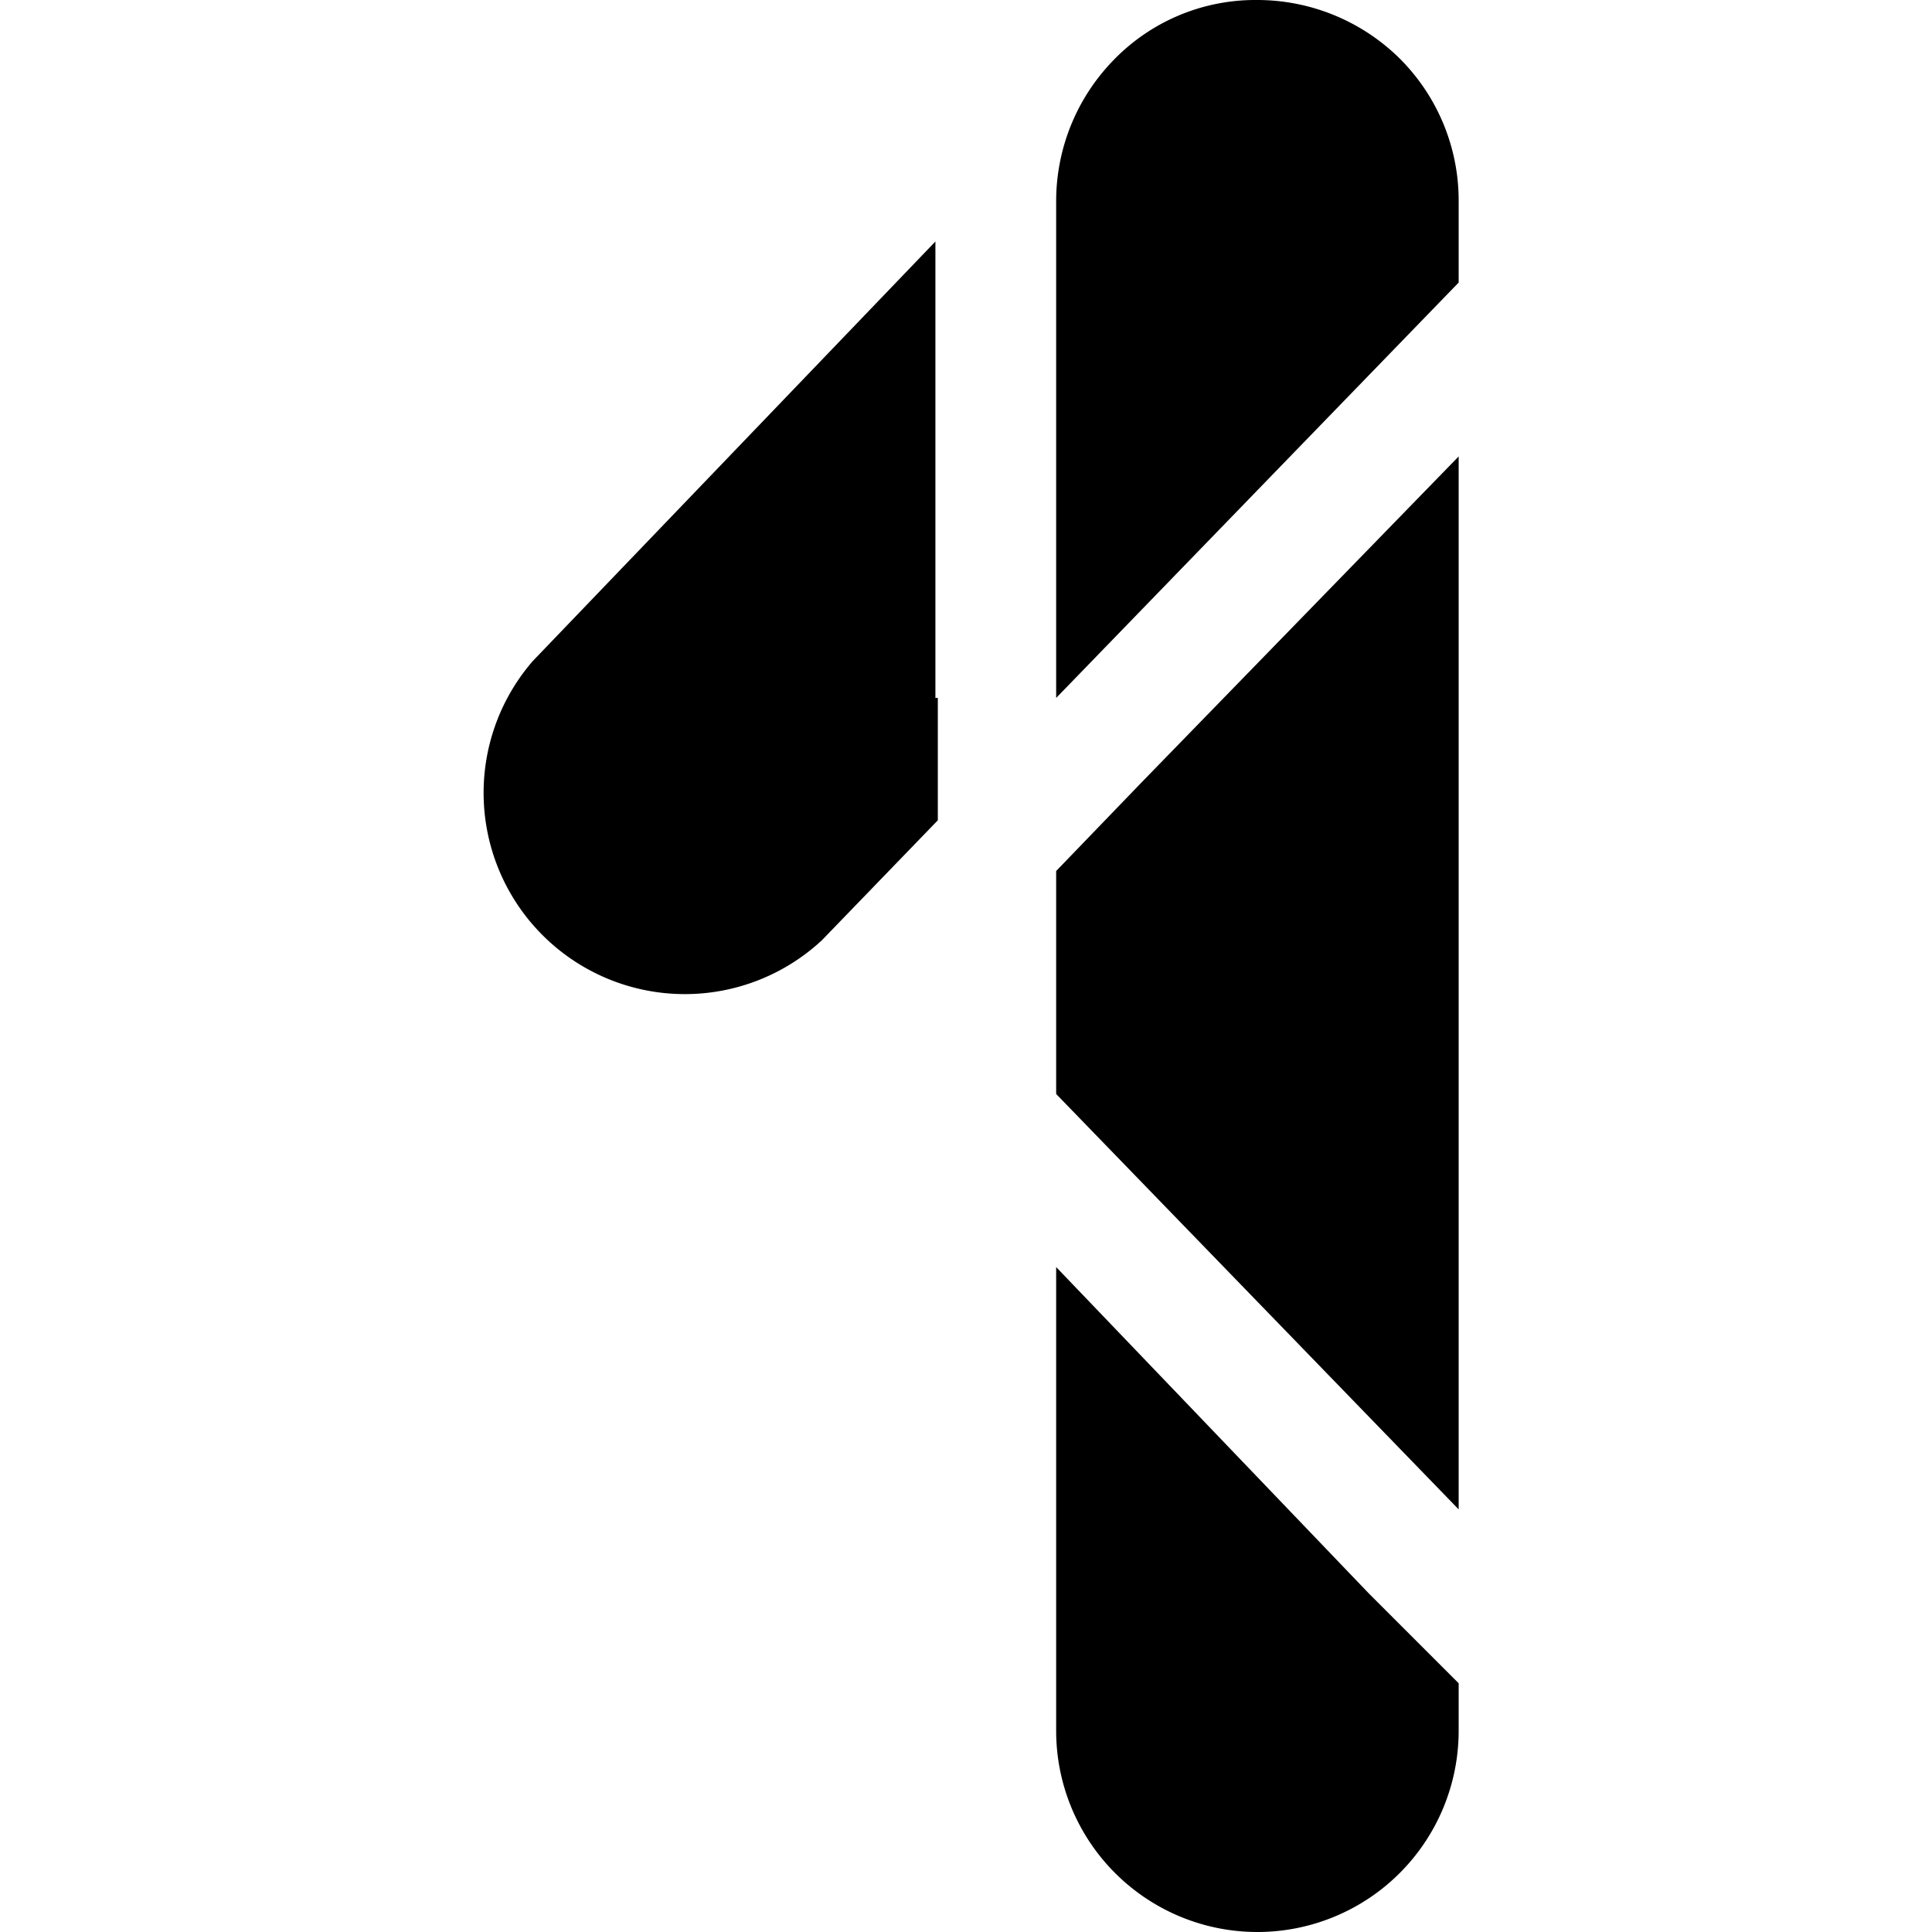
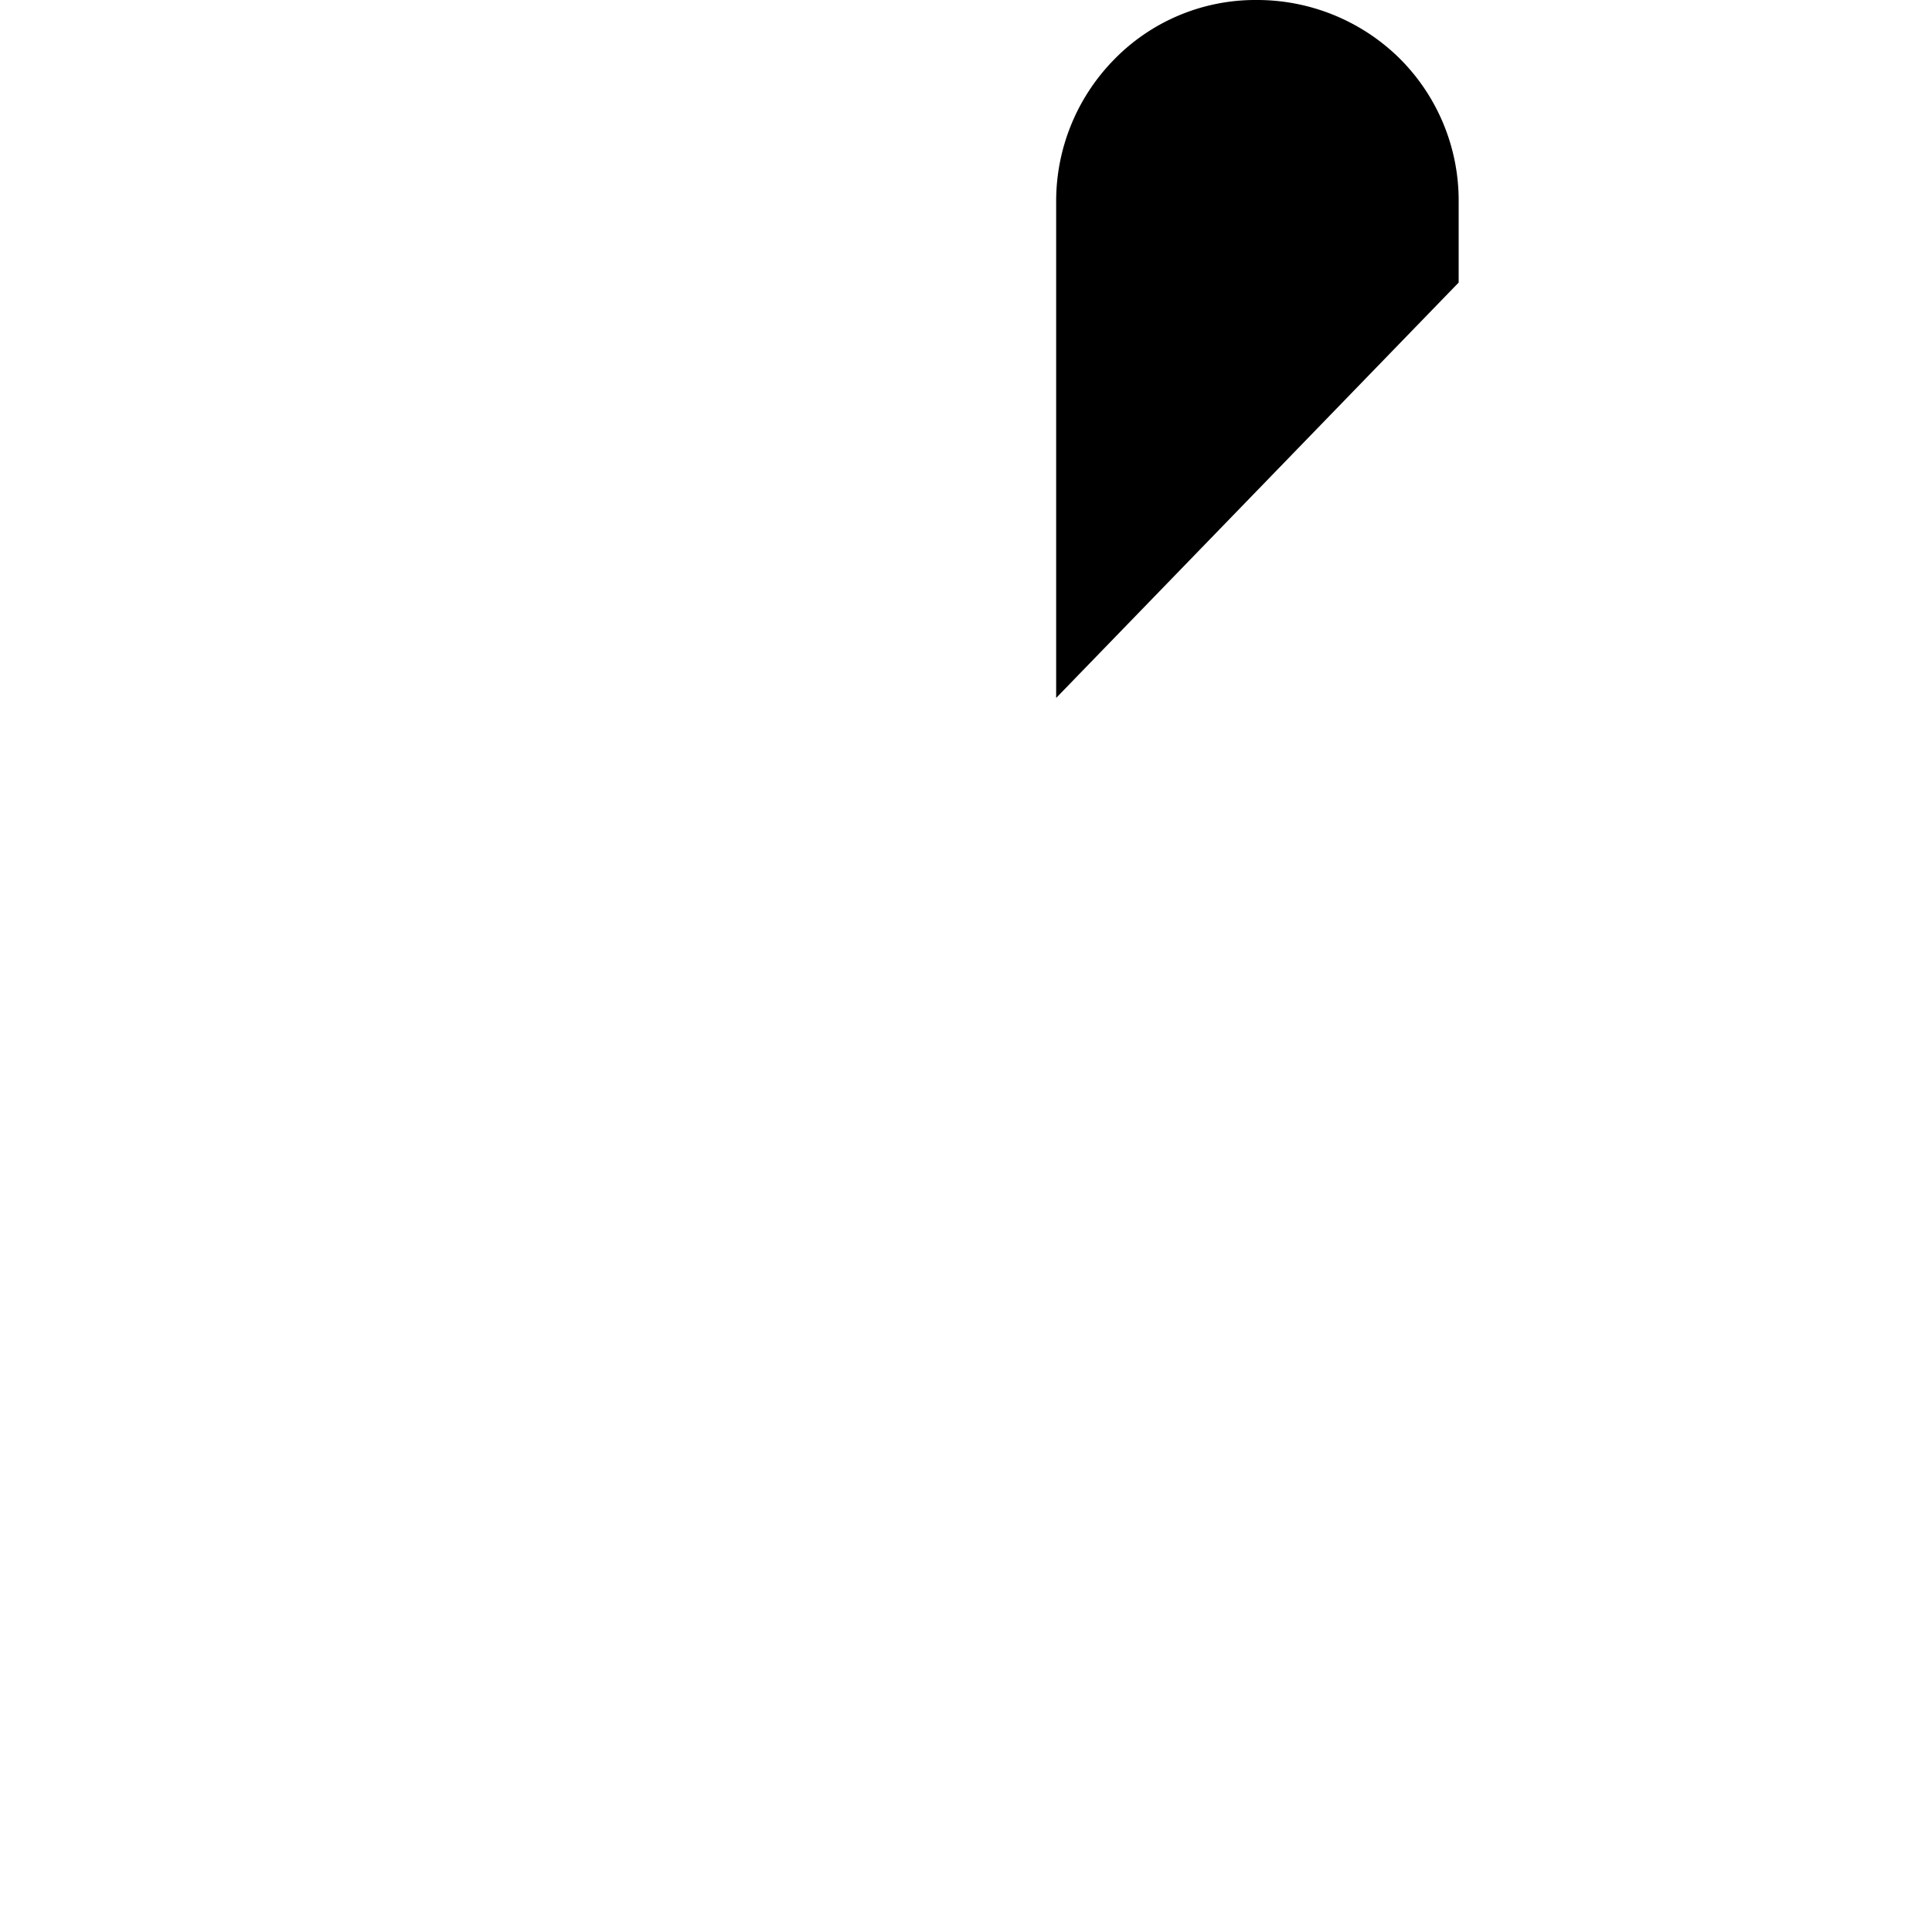
<svg xmlns="http://www.w3.org/2000/svg" viewBox="0 0 24 24">
  <g>
-     <path d="M11.62 8.67V3l-5 5.21a2.5 2.5 0 0 0 3.59 3.47l1.44 -1.49V8.67Z" fill="#000000" stroke-width="1" />
-     <path d="M13.12 15.74v5.76a2.5 2.5 0 0 0 5 0v-0.59L17 19.79Z" fill="#000000" stroke-width="1" />
-     <path d="m13.12 10.82 0 2.77 5 5.16 0 -13.08 -3.93 4.04 -1.07 1.11z" fill="#000000" stroke-width="1" />
    <path d="M18.12 3.51v-1A2.49 2.49 0 0 0 17.36 0.7a2.52 2.52 0 0 0 -1.75 -0.7 2.45 2.45 0 0 0 -1.79 0.76 2.51 2.51 0 0 0 -0.7 1.74v6.17Z" fill="#000000" stroke-width="1" />
  </g>
</svg>